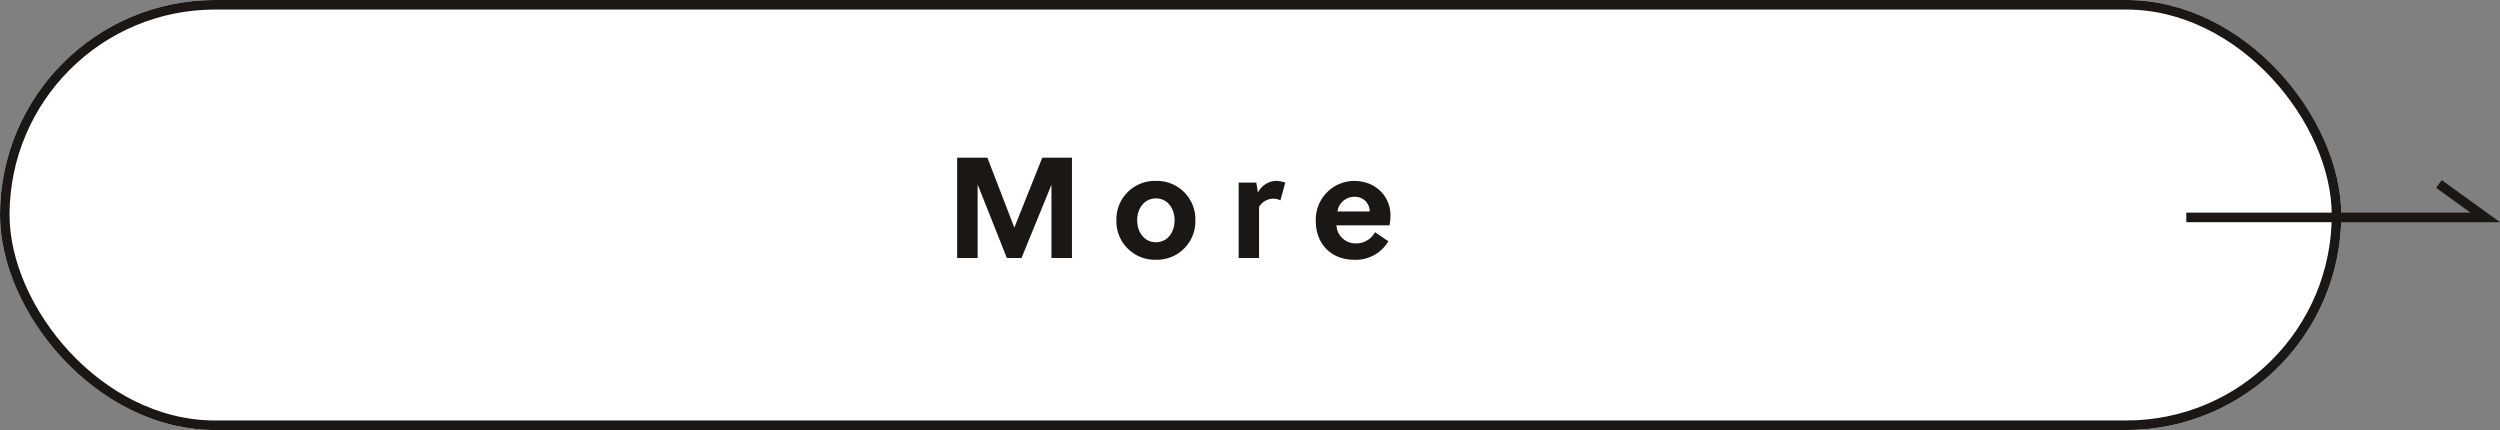
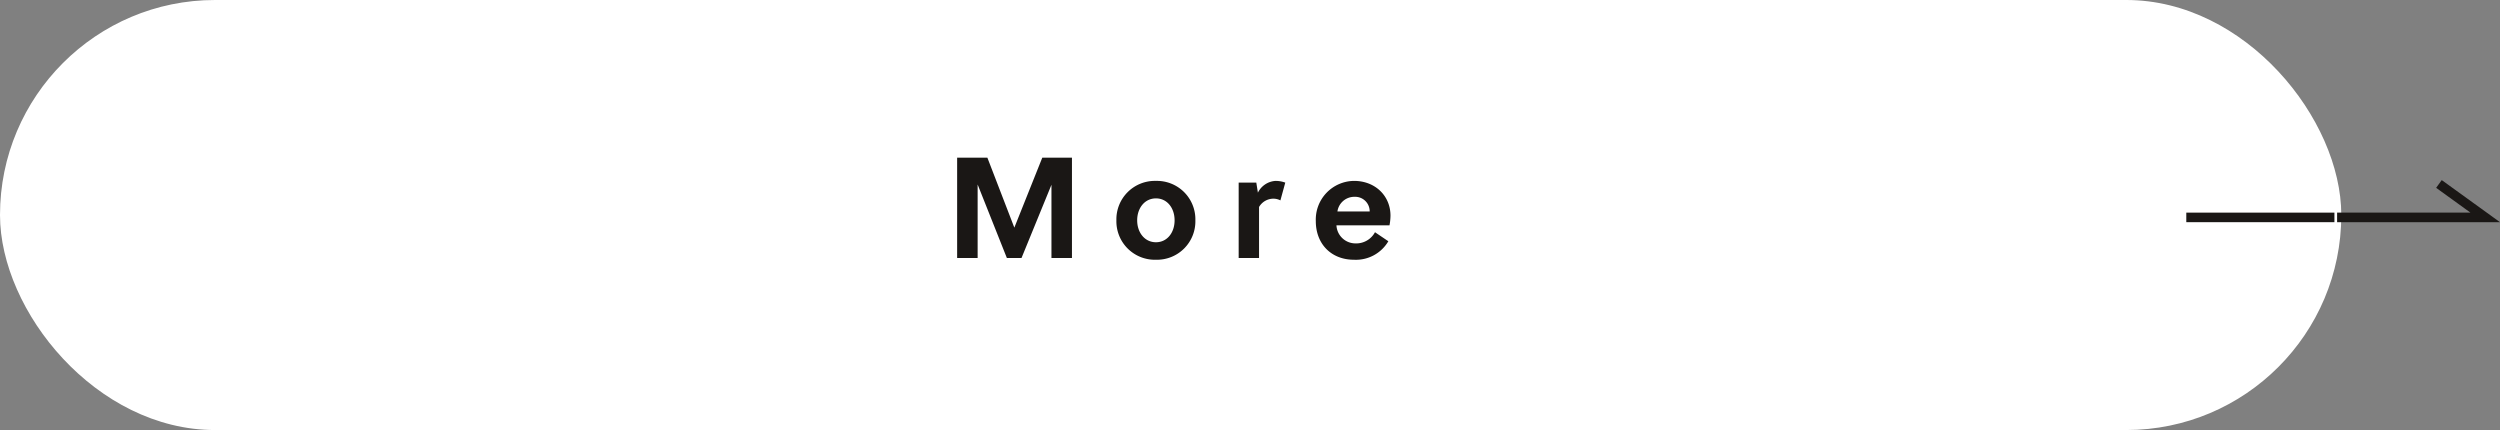
<svg xmlns="http://www.w3.org/2000/svg" width="523.214" height="90" viewBox="0 0 523.214 90">
  <rect x="0" y="0" width="523.214" height="90" fill="#808080" stroke="none" />
  <g id="グループ_66076" data-name="グループ 66076" transform="translate(8285.561 -662)">
    <g id="グループ_66075" data-name="グループ 66075">
      <g id="グループ_66074" data-name="グループ 66074">
        <g id="グループ_65891" data-name="グループ 65891" transform="translate(-8454.561 -1409)">
          <g id="グループ_65859" data-name="グループ 65859">
            <g id="長方形_20185" data-name="長方形 20185" transform="translate(169 2071)" fill="#fff" stroke="#1a1715" stroke-width="2">
              <rect width="490" height="90" rx="45" stroke="none" />
-               <rect x="1" y="1" width="488" height="88" rx="44" fill="none" />
            </g>
            <path id="パス_144190" data-name="パス 144190" d="M-24.945-15.33V0h4.29V-21h-6.21l-5.85,14.64L-38.355-21h-6.33V0h4.29V-15.39L-34.275,0h3.06Zm21.87-.81a8.05,8.05,0,0,0-8.28,8.25A8.05,8.05,0,0,0-3.075.36a8.043,8.043,0,0,0,8.25-8.25A8.043,8.043,0,0,0-3.075-16.14Zm3.9,8.25c0,2.58-1.56,4.59-3.9,4.59s-3.93-2.01-3.93-4.59,1.59-4.59,3.93-4.59S.825-10.47.825-7.89Zm17.1-7.89h-3.69V0H18.5V-10.68a3.493,3.493,0,0,1,2.97-1.74,3.165,3.165,0,0,1,1.5.36l1.02-3.72a5.9,5.9,0,0,0-2.04-.36,4.416,4.416,0,0,0-3.69,2.46ZM45.8-6.84a11.429,11.429,0,0,0,.21-2.01c0-4.2-3.24-7.29-7.62-7.29a8.091,8.091,0,0,0-8.01,8.43c0,4.74,3.21,8.07,7.98,8.07a7.869,7.869,0,0,0,7.2-3.87L42.765-5.4a4.461,4.461,0,0,1-4.11,2.34A3.979,3.979,0,0,1,34.7-6.84ZM34.905-9.75a3.574,3.574,0,0,1,3.6-3.06,3.035,3.035,0,0,1,3.15,3.06Z" transform="translate(414 2125)" fill="#1a1715" />
            <path id="パス_126850" data-name="パス 126850" d="M-14608.878-11255.227h31l-9.687-7" transform="translate(15267 13371.728)" fill="none" stroke="#1a1715" stroke-width="2" />
            <path id="パス_126851" data-name="パス 126851" d="M-14572.439-11242.736h-31" transform="translate(15230 13359.235)" fill="none" stroke="#1a1715" stroke-width="2" />
          </g>
        </g>
      </g>
    </g>
  </g>
</svg>